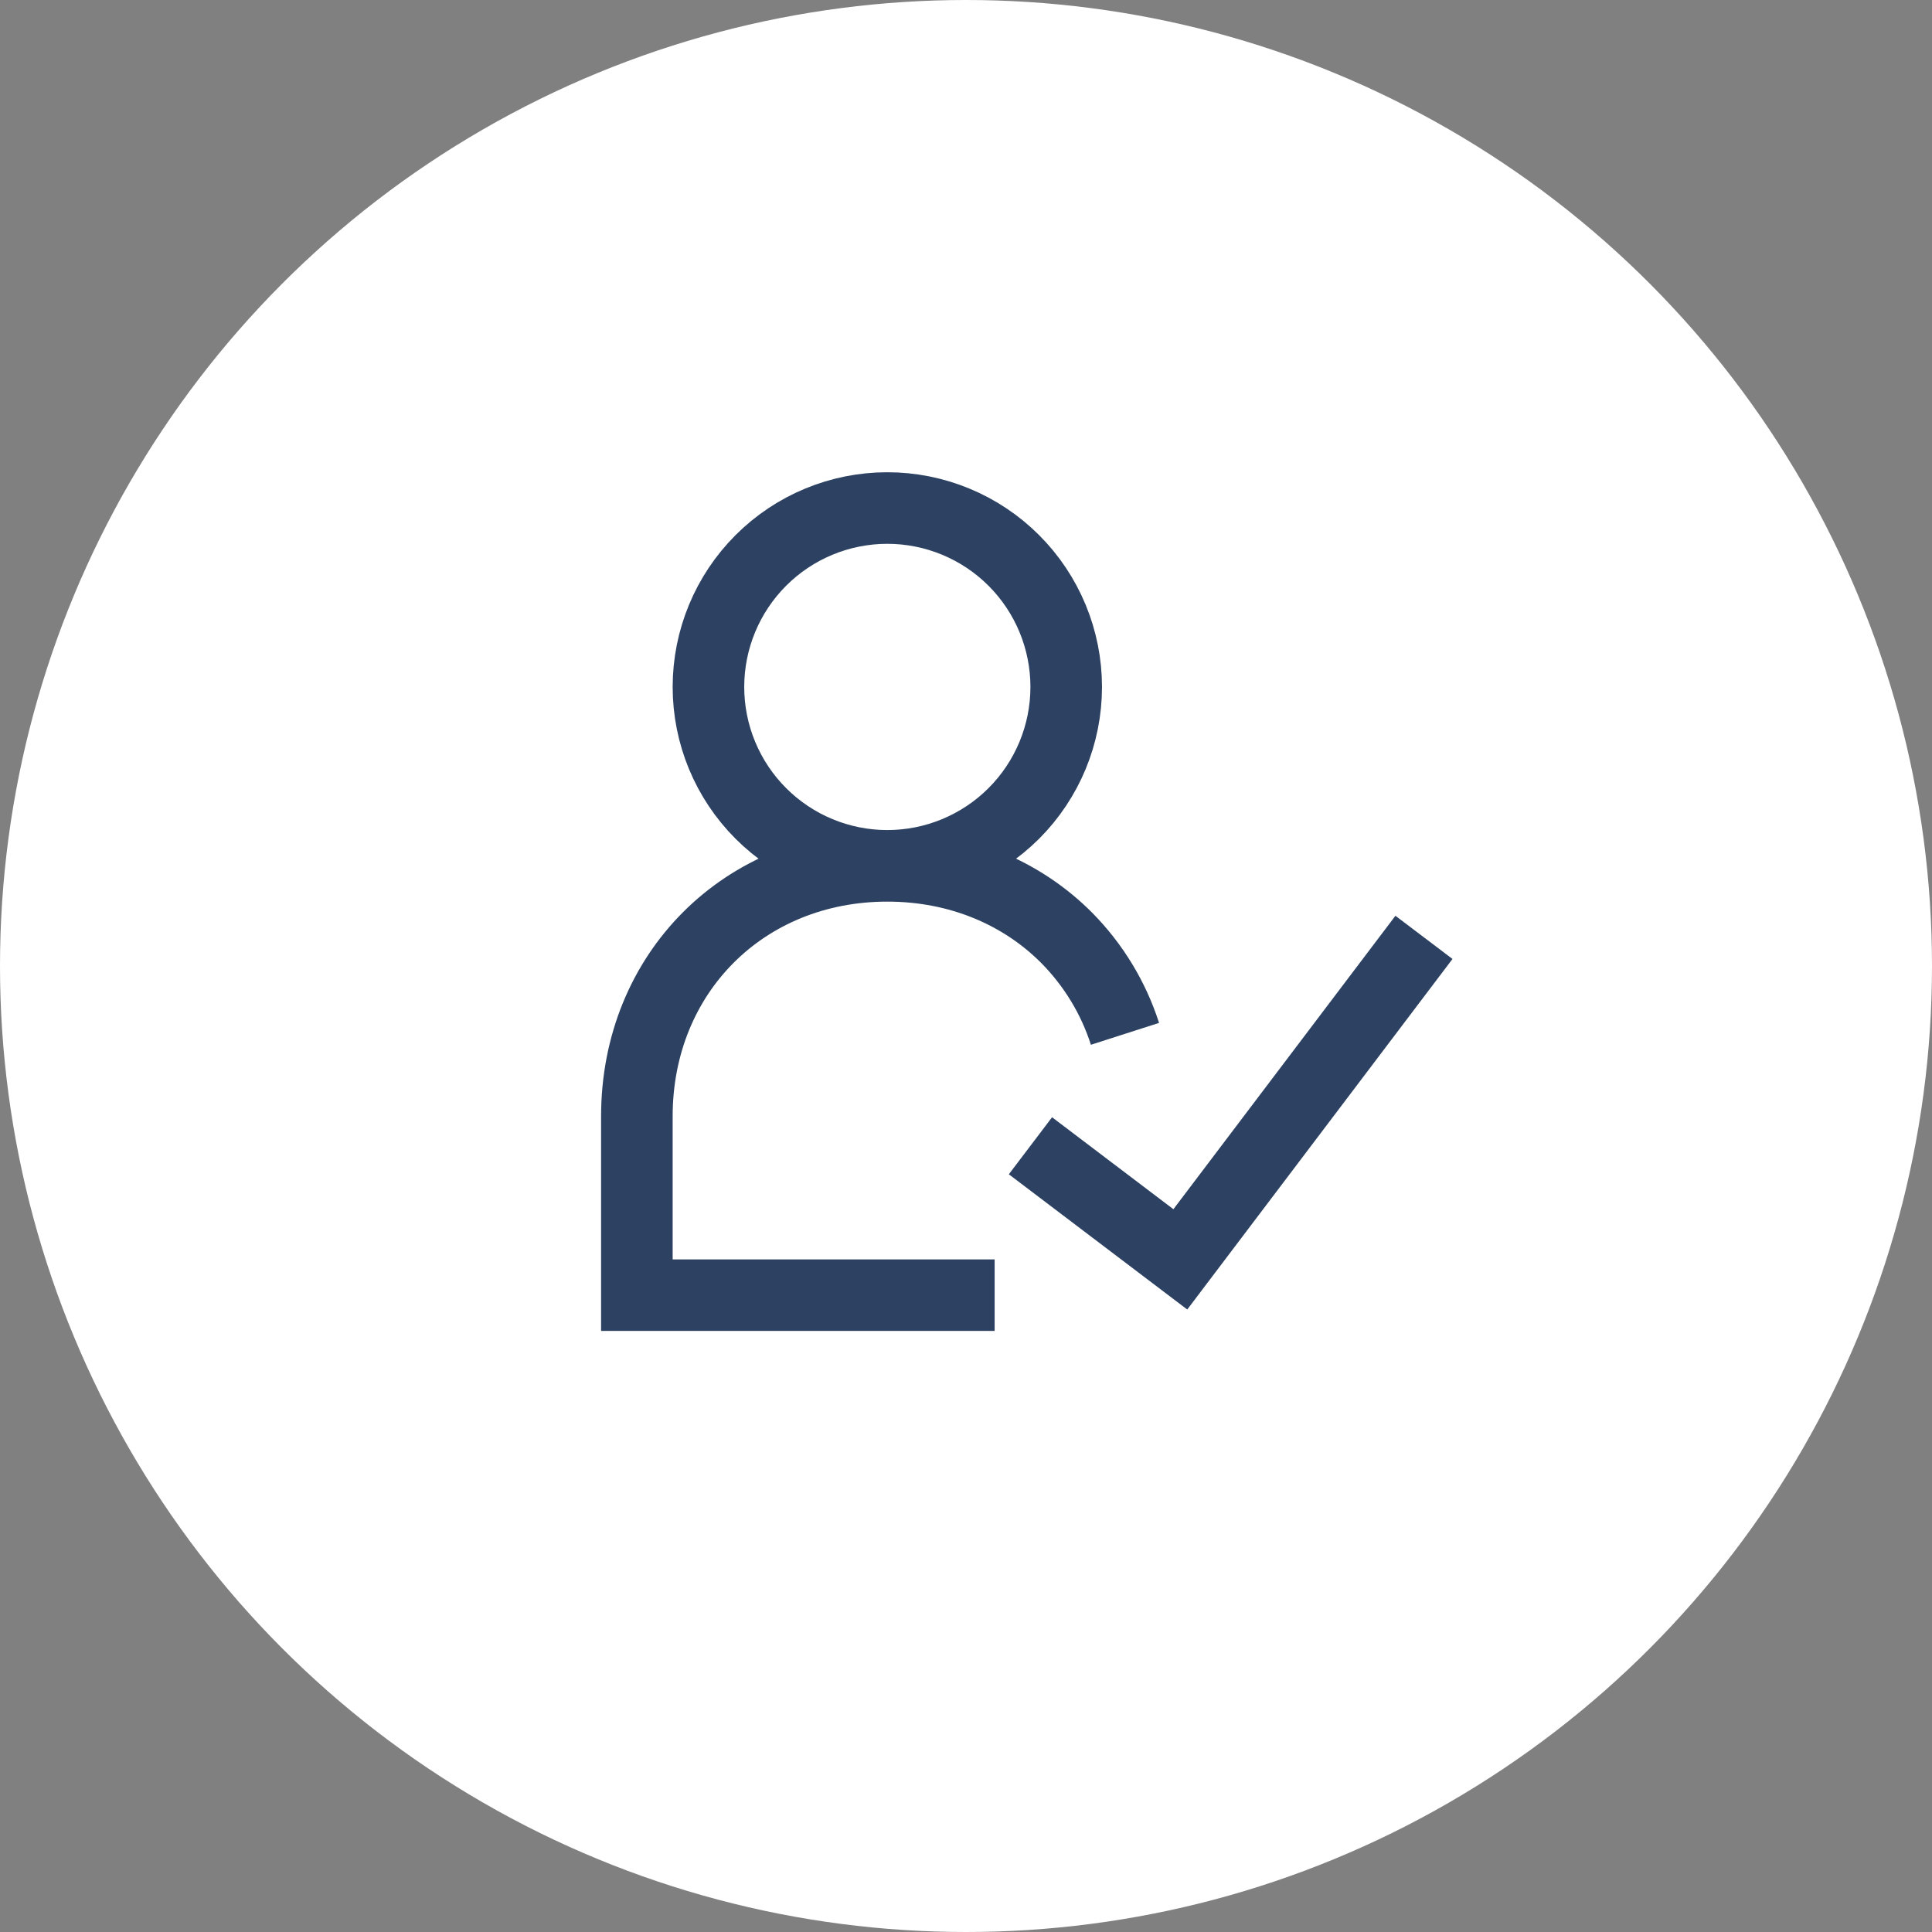
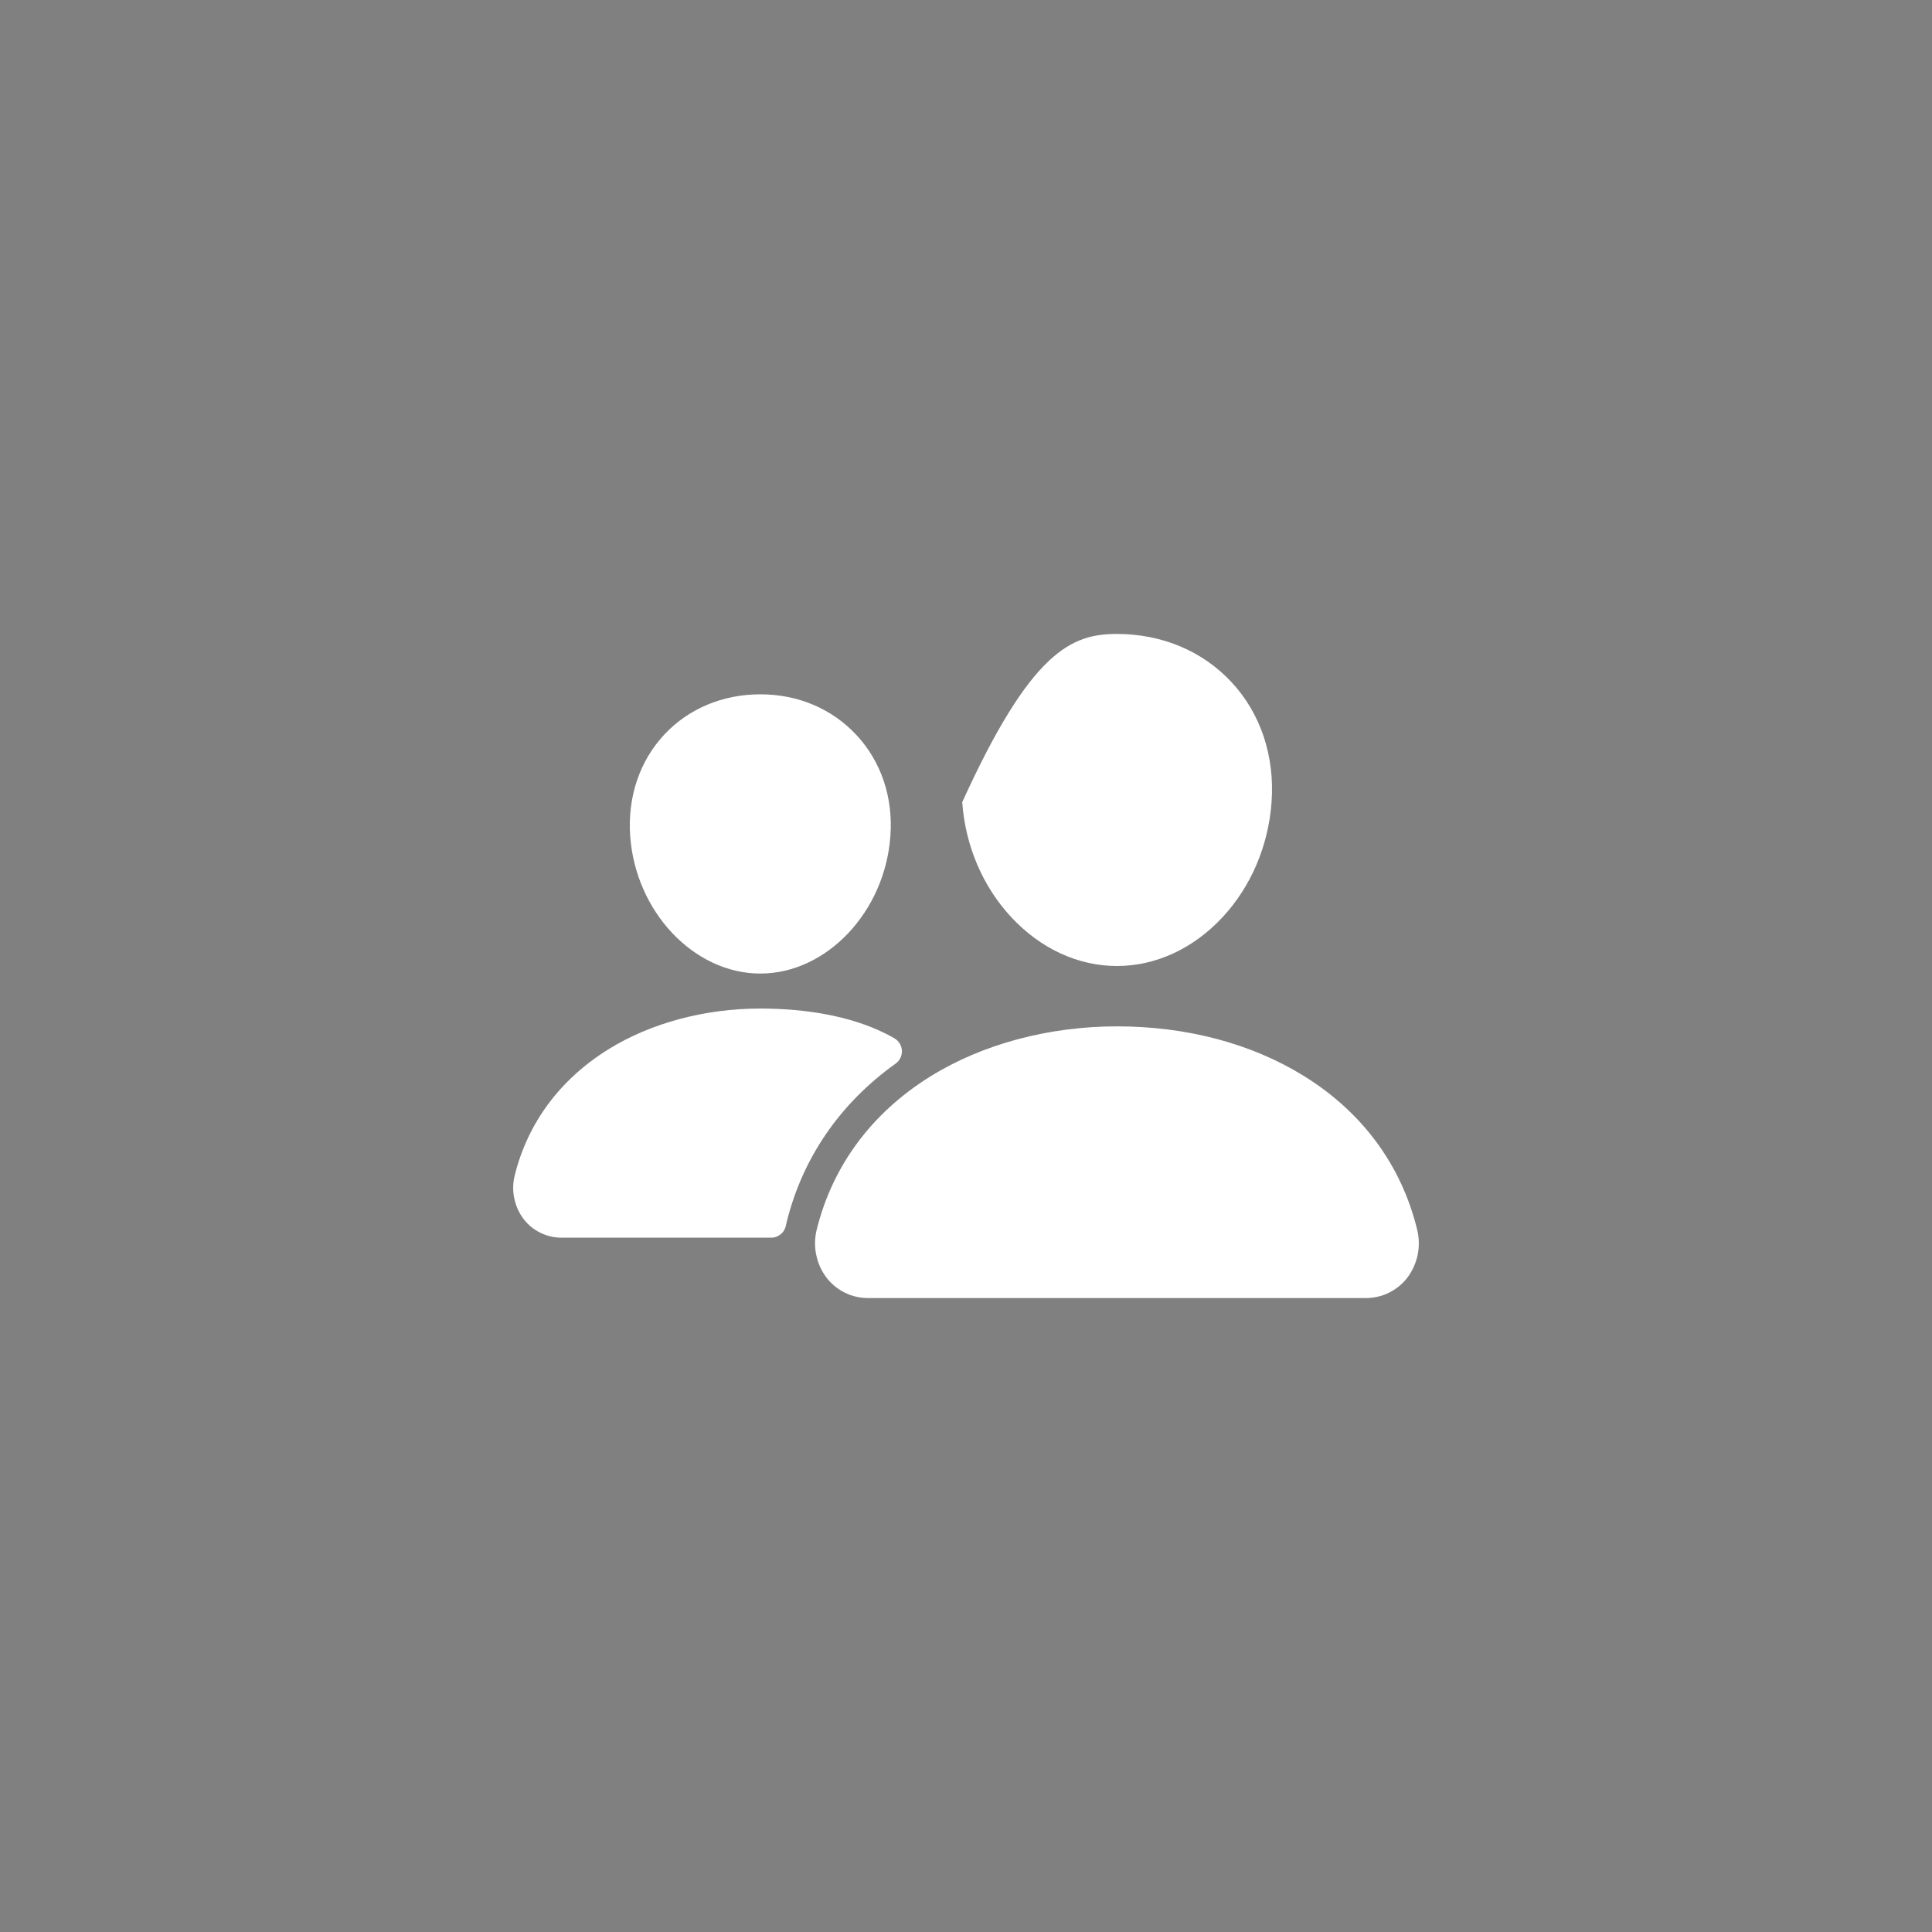
<svg xmlns="http://www.w3.org/2000/svg" width="45" height="45" viewBox="0 0 45 45" fill="none">
  <rect x="0" y="0" width="45" height="45" fill="#808080" stroke="none" />
-   <circle cx="22.5" cy="22.5" r="22.5" fill="white" />
-   <path d="M26.016 22.5C25.112 22.5 24.238 22.097 23.555 21.364C22.89 20.65 22.484 19.698 22.412 18.684C22.336 17.602 22.666 16.607 23.341 15.882C24.017 15.157 24.961 14.766 26.016 14.766C27.063 14.766 28.01 15.164 28.683 15.887C29.363 16.617 29.694 17.611 29.617 18.683C29.544 19.699 29.138 20.651 28.475 21.364C27.793 22.097 26.919 22.5 26.016 22.5ZM31.809 30.234H20.223C20.036 30.235 19.852 30.194 19.685 30.112C19.517 30.031 19.37 29.912 19.256 29.765C19.134 29.606 19.05 29.422 19.011 29.225C18.97 29.029 18.975 28.826 19.025 28.632C19.395 27.146 20.311 25.914 21.675 25.069C22.886 24.319 24.427 23.906 26.016 23.906C27.635 23.906 29.136 24.302 30.353 25.051C31.721 25.892 32.639 27.131 33.007 28.635C33.056 28.829 33.06 29.032 33.02 29.228C32.979 29.424 32.895 29.609 32.773 29.768C32.659 29.914 32.512 30.032 32.345 30.113C32.178 30.194 31.995 30.235 31.809 30.234ZM17.71 22.676C16.163 22.676 14.804 21.238 14.678 19.471C14.615 18.566 14.897 17.728 15.469 17.114C16.034 16.507 16.831 16.172 17.71 16.172C18.589 16.172 19.38 16.509 19.948 17.12C20.524 17.738 20.805 18.574 20.739 19.472C20.613 21.238 19.254 22.676 17.71 22.676ZM20.595 24.058C19.822 23.68 18.819 23.491 17.71 23.491C16.416 23.491 15.158 23.828 14.17 24.441C13.049 25.137 12.294 26.15 11.99 27.373C11.945 27.549 11.941 27.732 11.978 27.91C12.014 28.088 12.09 28.255 12.2 28.399C12.305 28.534 12.439 28.642 12.592 28.716C12.745 28.791 12.913 28.829 13.083 28.828H17.961C18.044 28.828 18.123 28.799 18.186 28.746C18.25 28.694 18.292 28.62 18.307 28.539C18.312 28.512 18.318 28.484 18.325 28.457C18.698 26.96 19.571 25.695 20.861 24.773C20.909 24.739 20.947 24.694 20.972 24.641C20.998 24.588 21.01 24.53 21.007 24.472C21.004 24.413 20.987 24.356 20.956 24.306C20.926 24.256 20.884 24.215 20.834 24.185C20.765 24.144 20.685 24.102 20.595 24.058Z" fill="white" />
+   <path d="M26.016 22.5C25.112 22.5 24.238 22.097 23.555 21.364C22.89 20.65 22.484 19.698 22.412 18.684C24.017 15.157 24.961 14.766 26.016 14.766C27.063 14.766 28.01 15.164 28.683 15.887C29.363 16.617 29.694 17.611 29.617 18.683C29.544 19.699 29.138 20.651 28.475 21.364C27.793 22.097 26.919 22.5 26.016 22.5ZM31.809 30.234H20.223C20.036 30.235 19.852 30.194 19.685 30.112C19.517 30.031 19.37 29.912 19.256 29.765C19.134 29.606 19.05 29.422 19.011 29.225C18.97 29.029 18.975 28.826 19.025 28.632C19.395 27.146 20.311 25.914 21.675 25.069C22.886 24.319 24.427 23.906 26.016 23.906C27.635 23.906 29.136 24.302 30.353 25.051C31.721 25.892 32.639 27.131 33.007 28.635C33.056 28.829 33.06 29.032 33.02 29.228C32.979 29.424 32.895 29.609 32.773 29.768C32.659 29.914 32.512 30.032 32.345 30.113C32.178 30.194 31.995 30.235 31.809 30.234ZM17.71 22.676C16.163 22.676 14.804 21.238 14.678 19.471C14.615 18.566 14.897 17.728 15.469 17.114C16.034 16.507 16.831 16.172 17.71 16.172C18.589 16.172 19.38 16.509 19.948 17.12C20.524 17.738 20.805 18.574 20.739 19.472C20.613 21.238 19.254 22.676 17.71 22.676ZM20.595 24.058C19.822 23.68 18.819 23.491 17.71 23.491C16.416 23.491 15.158 23.828 14.17 24.441C13.049 25.137 12.294 26.15 11.99 27.373C11.945 27.549 11.941 27.732 11.978 27.91C12.014 28.088 12.09 28.255 12.2 28.399C12.305 28.534 12.439 28.642 12.592 28.716C12.745 28.791 12.913 28.829 13.083 28.828H17.961C18.044 28.828 18.123 28.799 18.186 28.746C18.25 28.694 18.292 28.62 18.307 28.539C18.312 28.512 18.318 28.484 18.325 28.457C18.698 26.96 19.571 25.695 20.861 24.773C20.909 24.739 20.947 24.694 20.972 24.641C20.998 24.588 21.01 24.53 21.007 24.472C21.004 24.413 20.987 24.356 20.956 24.306C20.926 24.256 20.884 24.215 20.834 24.185C20.765 24.144 20.685 24.102 20.595 24.058Z" fill="white" />
  <g clip-path="url(#clip0_14795_72155)">
-     <path d="M20.667 20.167C21.772 20.167 22.832 19.728 23.614 18.946C24.395 18.165 24.834 17.105 24.834 16C24.834 14.895 24.395 13.835 23.614 13.054C22.832 12.272 21.772 11.833 20.667 11.833C19.562 11.833 18.502 12.272 17.721 13.054C16.94 13.835 16.501 14.895 16.501 16C16.501 17.105 16.94 18.165 17.721 18.946C18.502 19.728 19.562 20.167 20.667 20.167ZM20.667 20.167C22.345 20.167 23.811 20.8 24.853 21.852C25.471 22.479 25.934 23.242 26.203 24.08M20.667 20.167C17.334 20.167 14.834 22.667 14.834 26V30.167H23.167M24.001 26.687L27.492 29.333L33.167 21.833" stroke="#2D4262" stroke-width="1.667" />
-   </g>
+     </g>
  <defs>
    <clipPath id="clip0_14795_72155">
      <rect width="20" height="20" fill="white" transform="translate(14 11)" />
    </clipPath>
  </defs>
</svg>